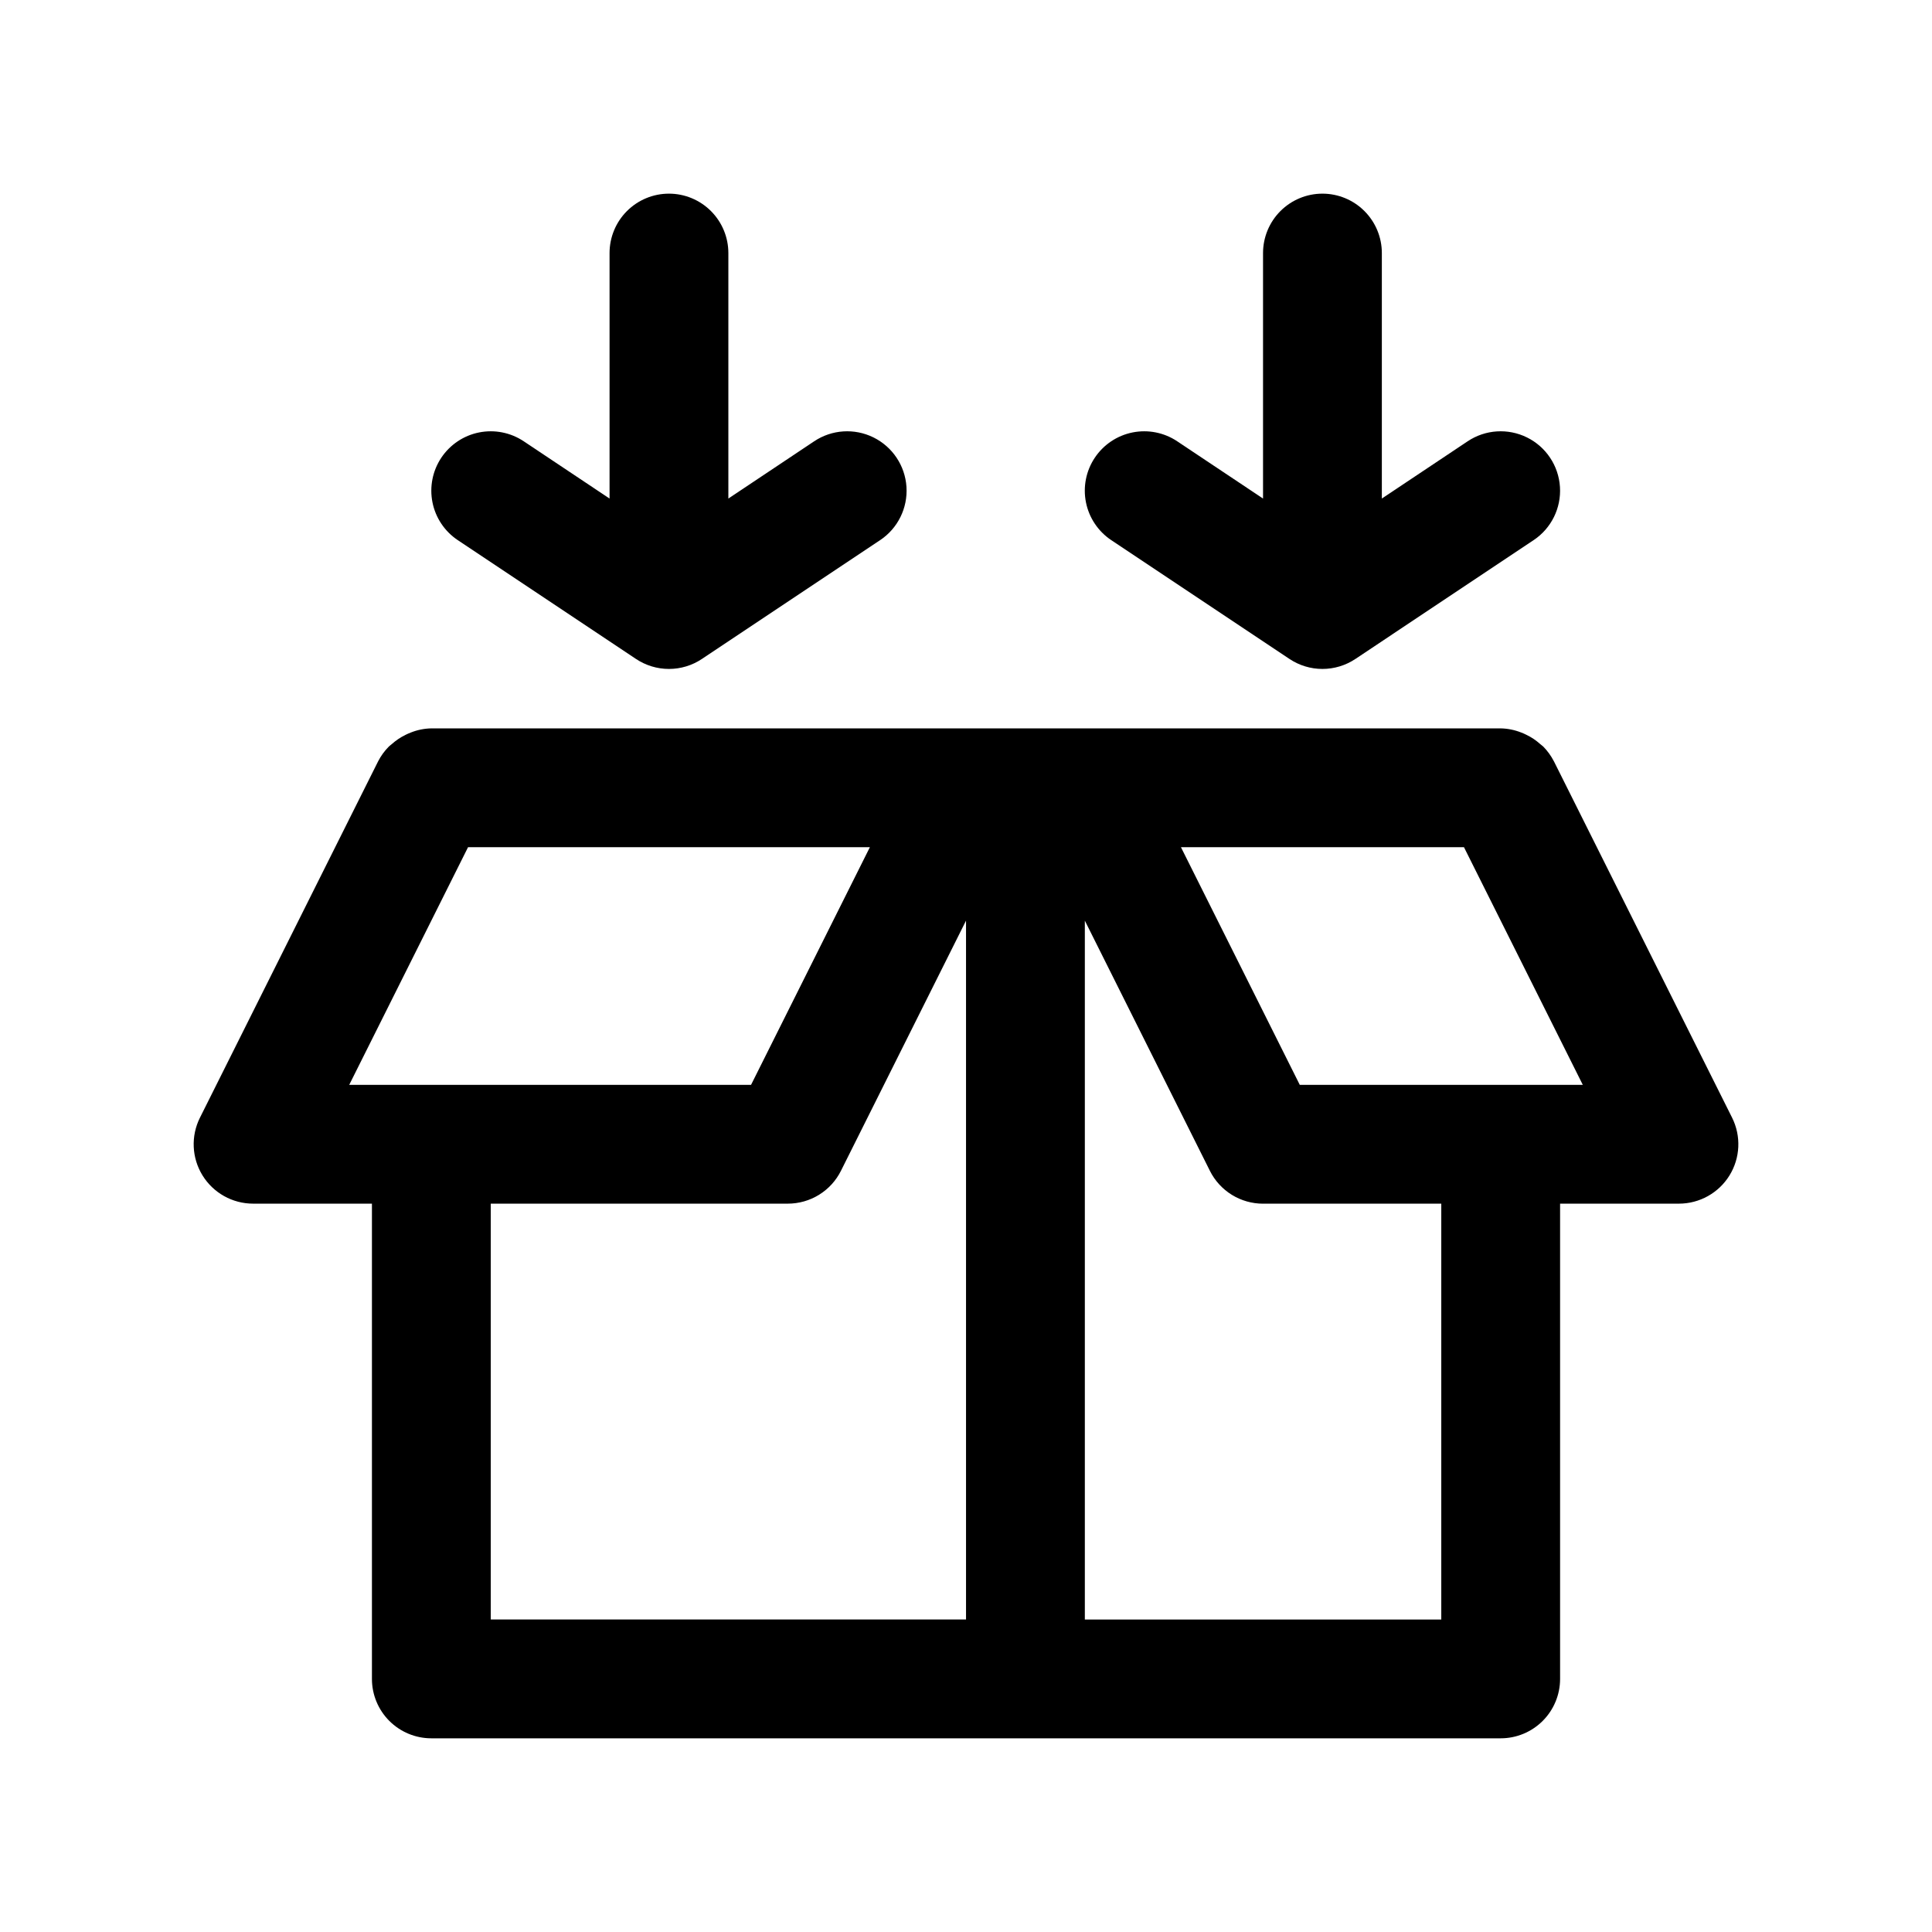
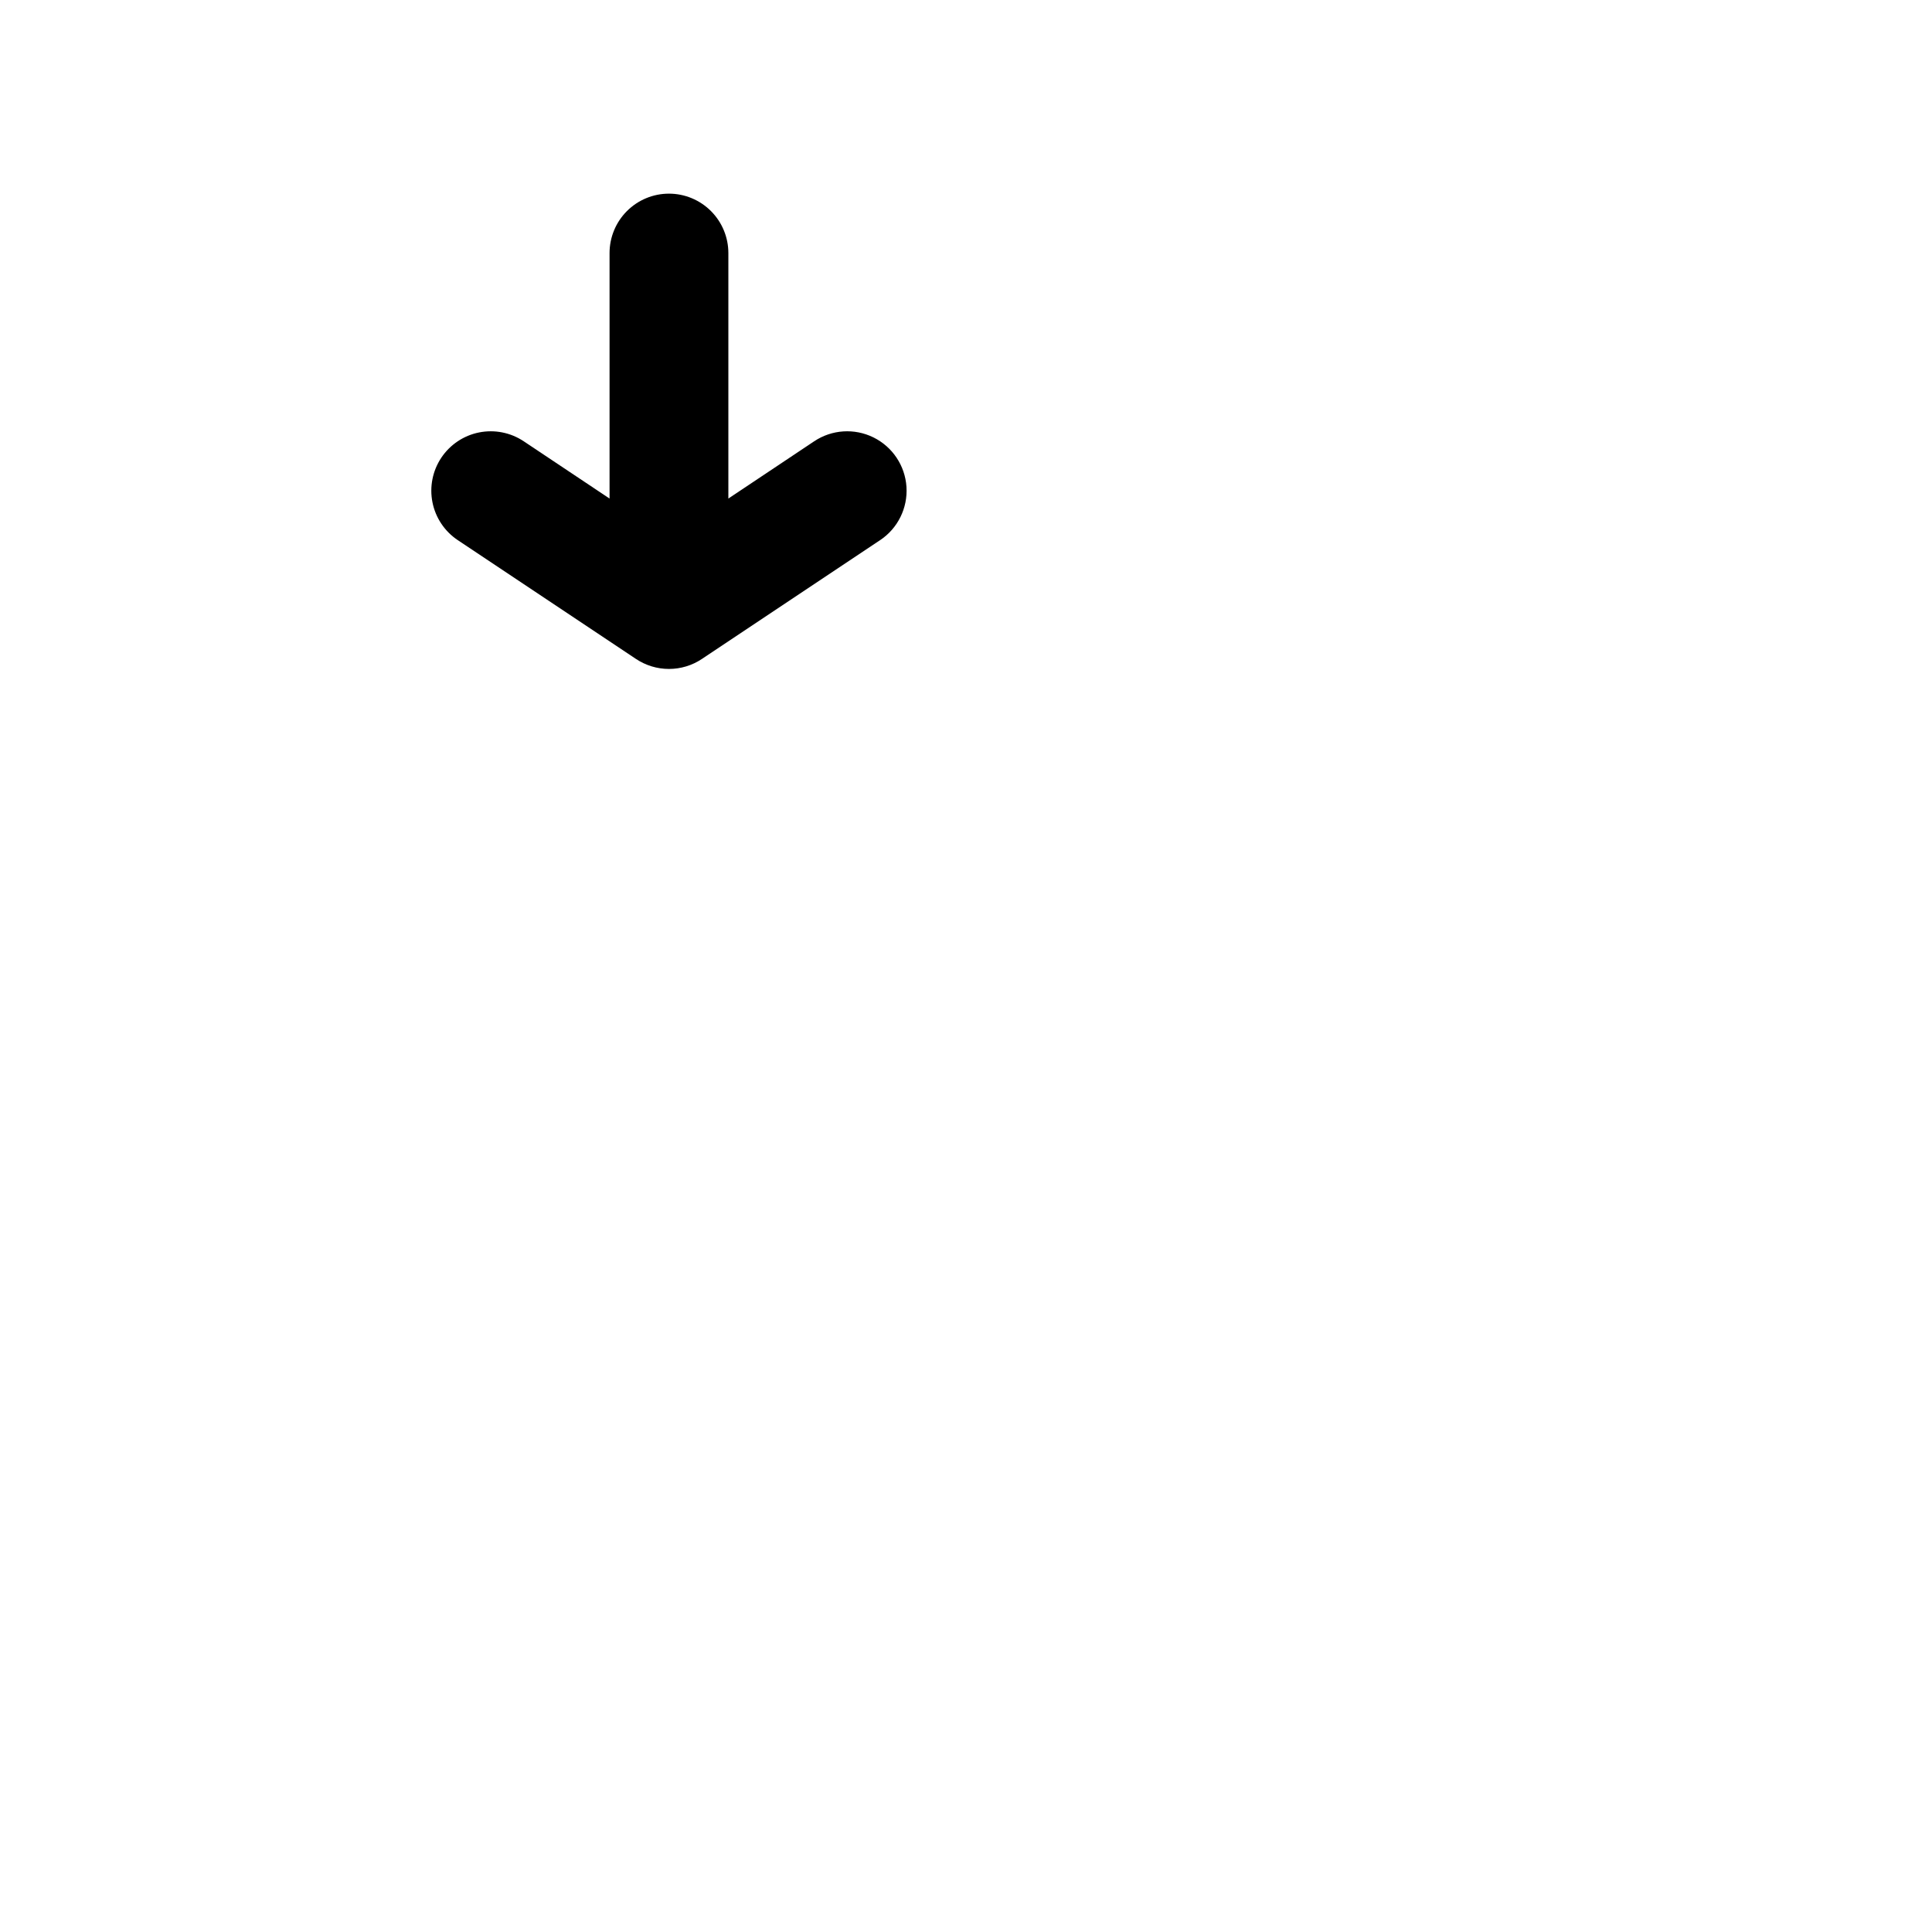
<svg xmlns="http://www.w3.org/2000/svg" fill="#000000" width="800px" height="800px" version="1.1" viewBox="144 144 512 512">
  <g>
    <path d="m321.28 195.32c-4.176 0-8.18 1.66-11.133 4.613s-4.609 6.957-4.609 11.133v65.055l-22.75-15.18c-3.477-2.316-7.727-3.156-11.824-2.34-4.094 0.816-7.695 3.231-10.016 6.703-2.316 3.473-3.156 7.727-2.34 11.82 0.816 4.098 3.231 7.699 6.703 10.016l47.23 31.488c2.59 1.727 5.629 2.648 8.738 2.648s6.152-0.922 8.738-2.648l47.23-31.488h0.004c4.68-3.121 7.336-8.504 6.973-14.117-0.363-5.613-3.695-10.605-8.738-13.098-5.043-2.492-11.031-2.106-15.711 1.016l-22.75 15.18v-65.055c0-4.176-1.66-8.18-4.613-11.133s-6.957-4.613-11.133-4.613z" />
-     <path d="m494.46 195.32c-4.172 0-8.18 1.66-11.133 4.613-2.949 2.953-4.609 6.957-4.609 11.133v65.055l-22.75-15.176v-0.004c-3.473-2.316-7.727-3.156-11.82-2.34-4.098 0.816-7.699 3.231-10.016 6.703-2.32 3.473-3.16 7.727-2.344 11.82 0.82 4.098 3.231 7.699 6.703 10.016l47.23 31.488h0.004c2.586 1.727 5.625 2.648 8.734 2.648 3.113 0 6.152-0.922 8.738-2.648l47.23-31.488h0.004c4.68-3.121 7.34-8.504 6.973-14.117-0.363-5.613-3.691-10.605-8.734-13.098-5.047-2.492-11.035-2.106-15.715 1.016l-22.75 15.18v-65.055c0-4.176-1.66-8.18-4.613-11.133-2.949-2.953-6.957-4.613-11.133-4.613z" />
-     <path d="m557.44 462.98h31.488c5.457 0 10.527-2.824 13.398-7.465 2.871-4.641 3.133-10.438 0.695-15.32l-47.23-94.465-0.004 0.004c-0.734-1.426-1.68-2.731-2.801-3.875-0.25-0.25-0.551-0.426-0.82-0.676-1.09-0.984-2.312-1.805-3.637-2.441-0.449-0.23-0.914-0.434-1.387-0.613-1.734-0.691-3.578-1.066-5.445-1.102h-283.39c-1.867 0.035-3.711 0.41-5.445 1.102-0.473 0.18-0.938 0.383-1.387 0.613-1.32 0.641-2.543 1.461-3.637 2.441-0.27 0.25-0.566 0.426-0.82 0.691-1.125 1.137-2.07 2.438-2.801 3.859l-47.23 94.465v-0.004c-2.441 4.883-2.18 10.68 0.691 15.32s7.941 7.465 13.398 7.465h31.488v125.95-0.004c0 4.176 1.656 8.18 4.609 11.133s6.957 4.613 11.133 4.613h283.39c4.176 0 8.18-1.66 11.133-4.613s4.609-6.957 4.609-11.133zm-25.473-94.465 31.488 62.977h-75.004l-31.488-62.977zm-263.93 0h106.49l-31.488 62.977h-106.49zm6.016 94.465h78.719c2.926 0 5.793-0.812 8.285-2.352 2.488-1.539 4.5-3.738 5.805-6.356l33.145-66.301v185.21h-125.95zm157.44 110.21v-185.21l33.141 66.297v0.004c1.309 2.617 3.316 4.816 5.809 6.356 2.488 1.539 5.356 2.352 8.281 2.352h47.23v110.21z" />
  </g>
</svg>